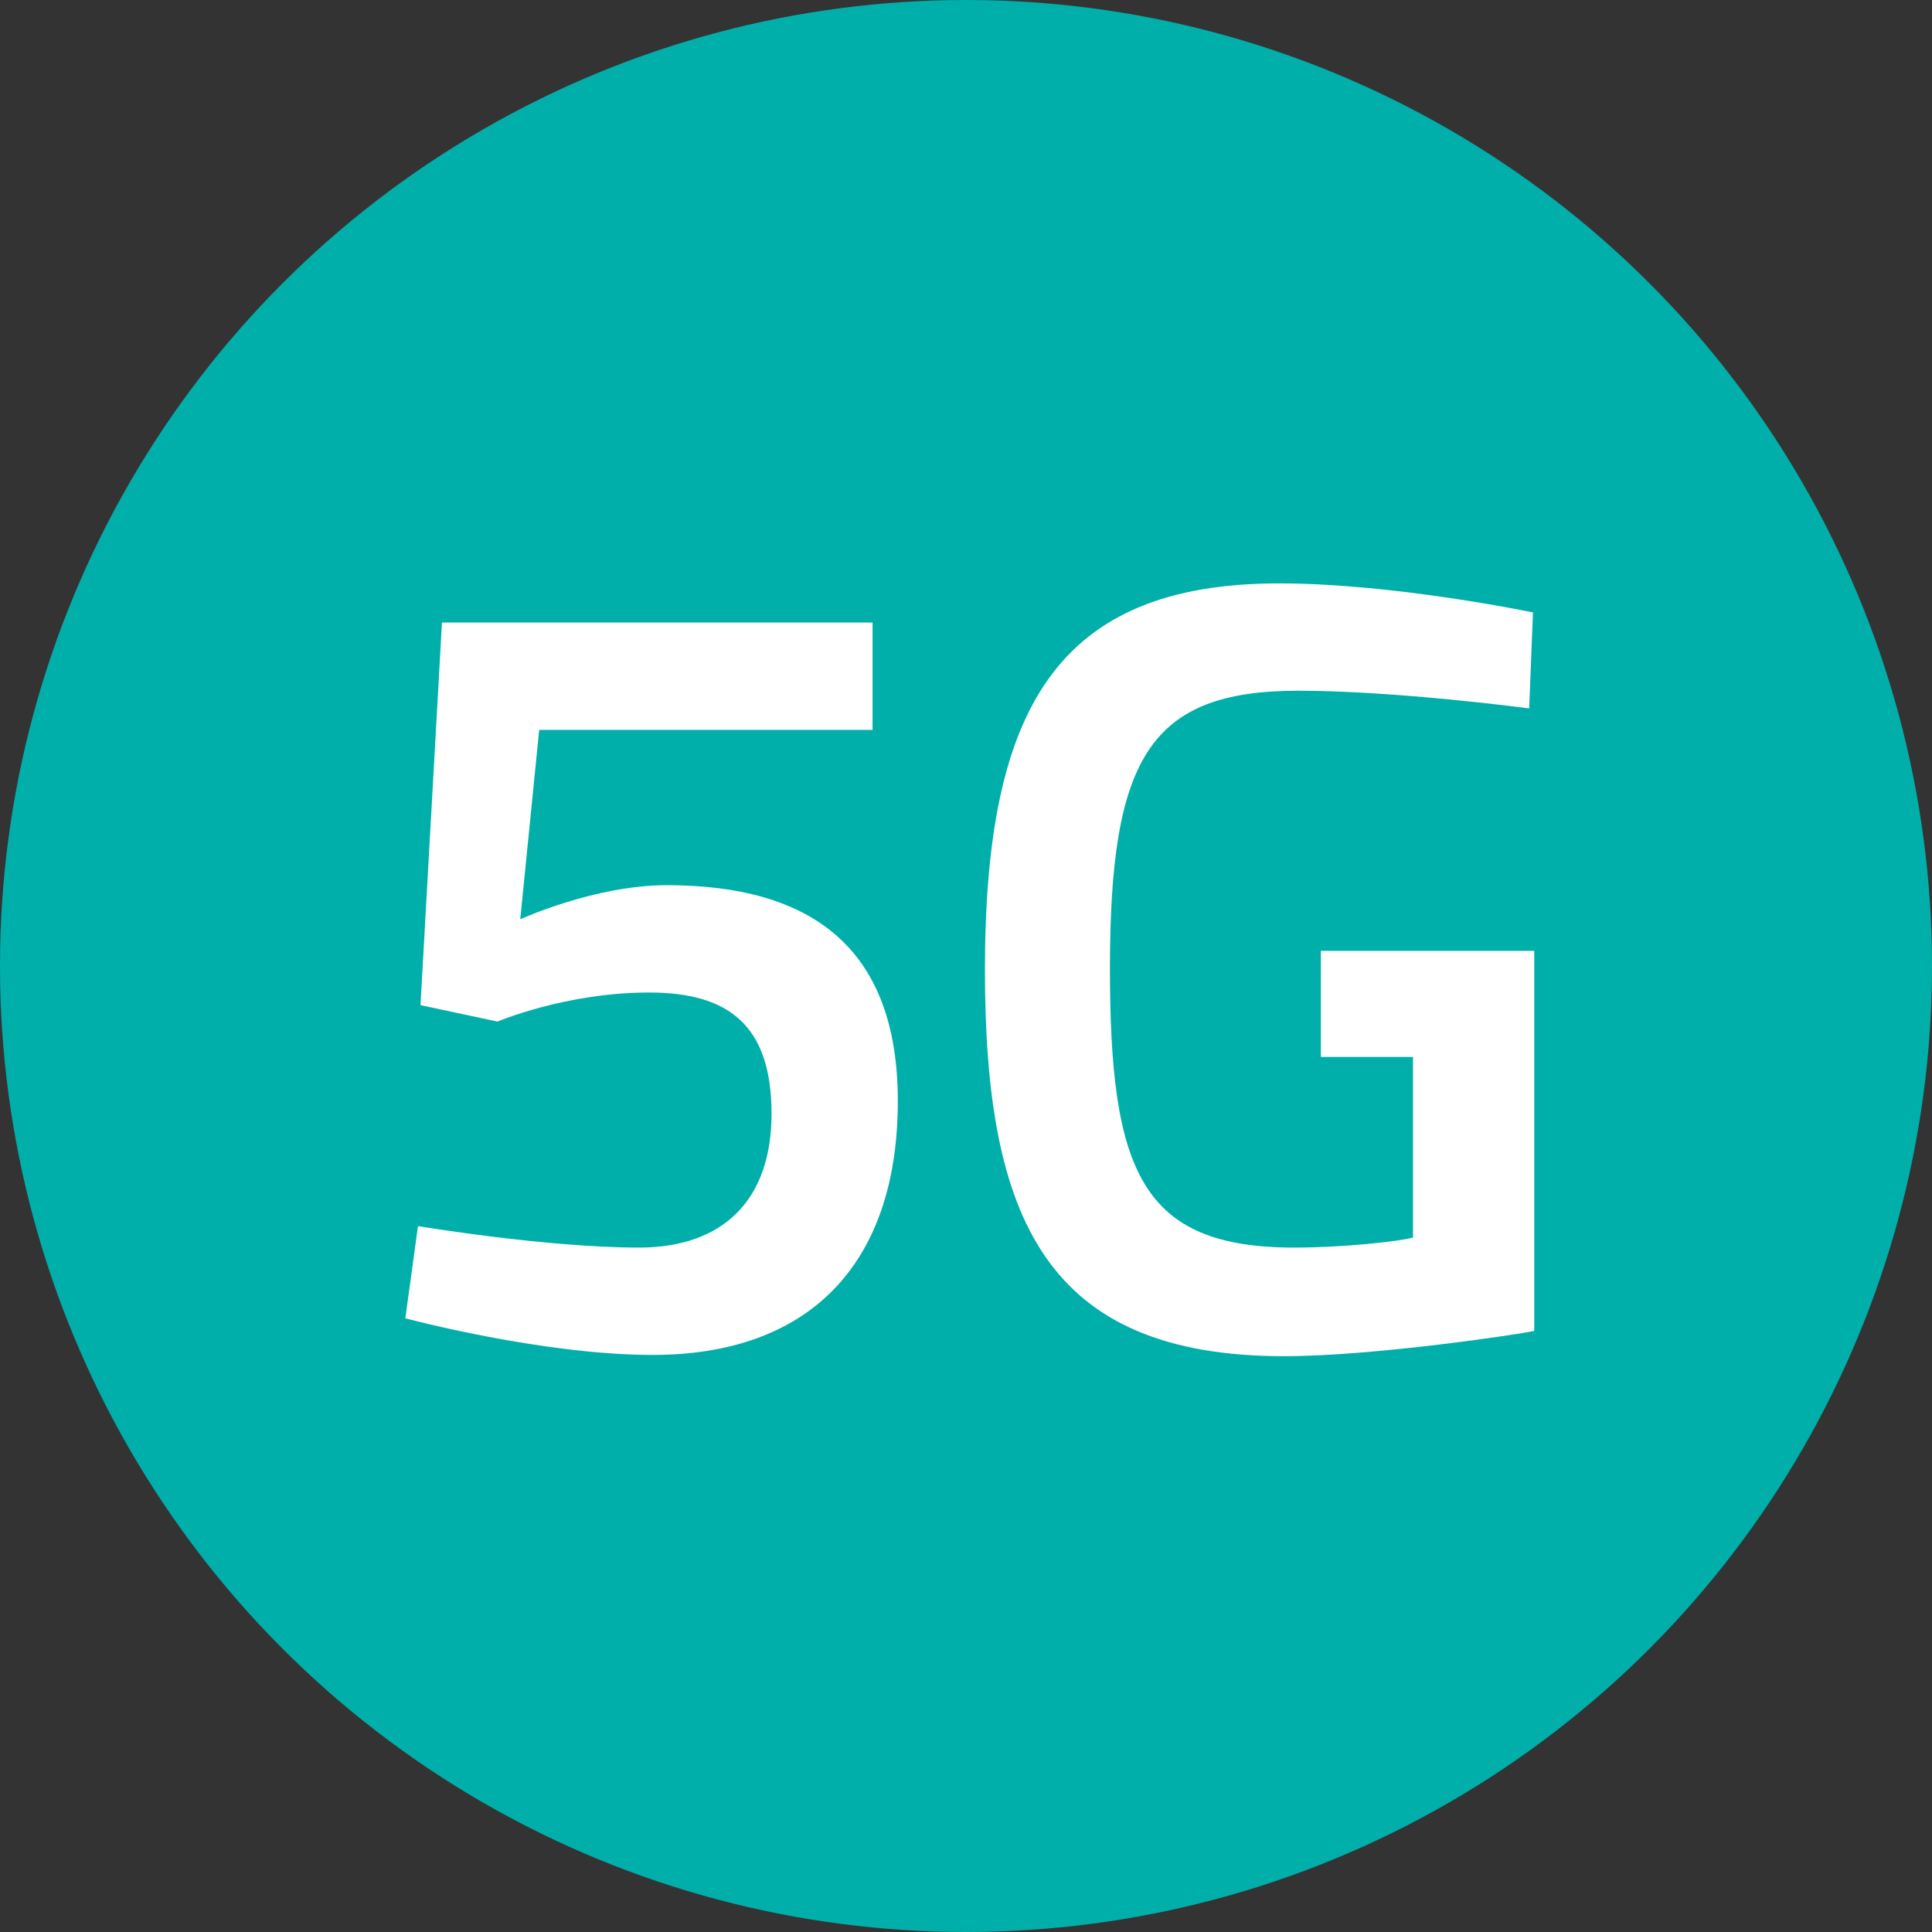
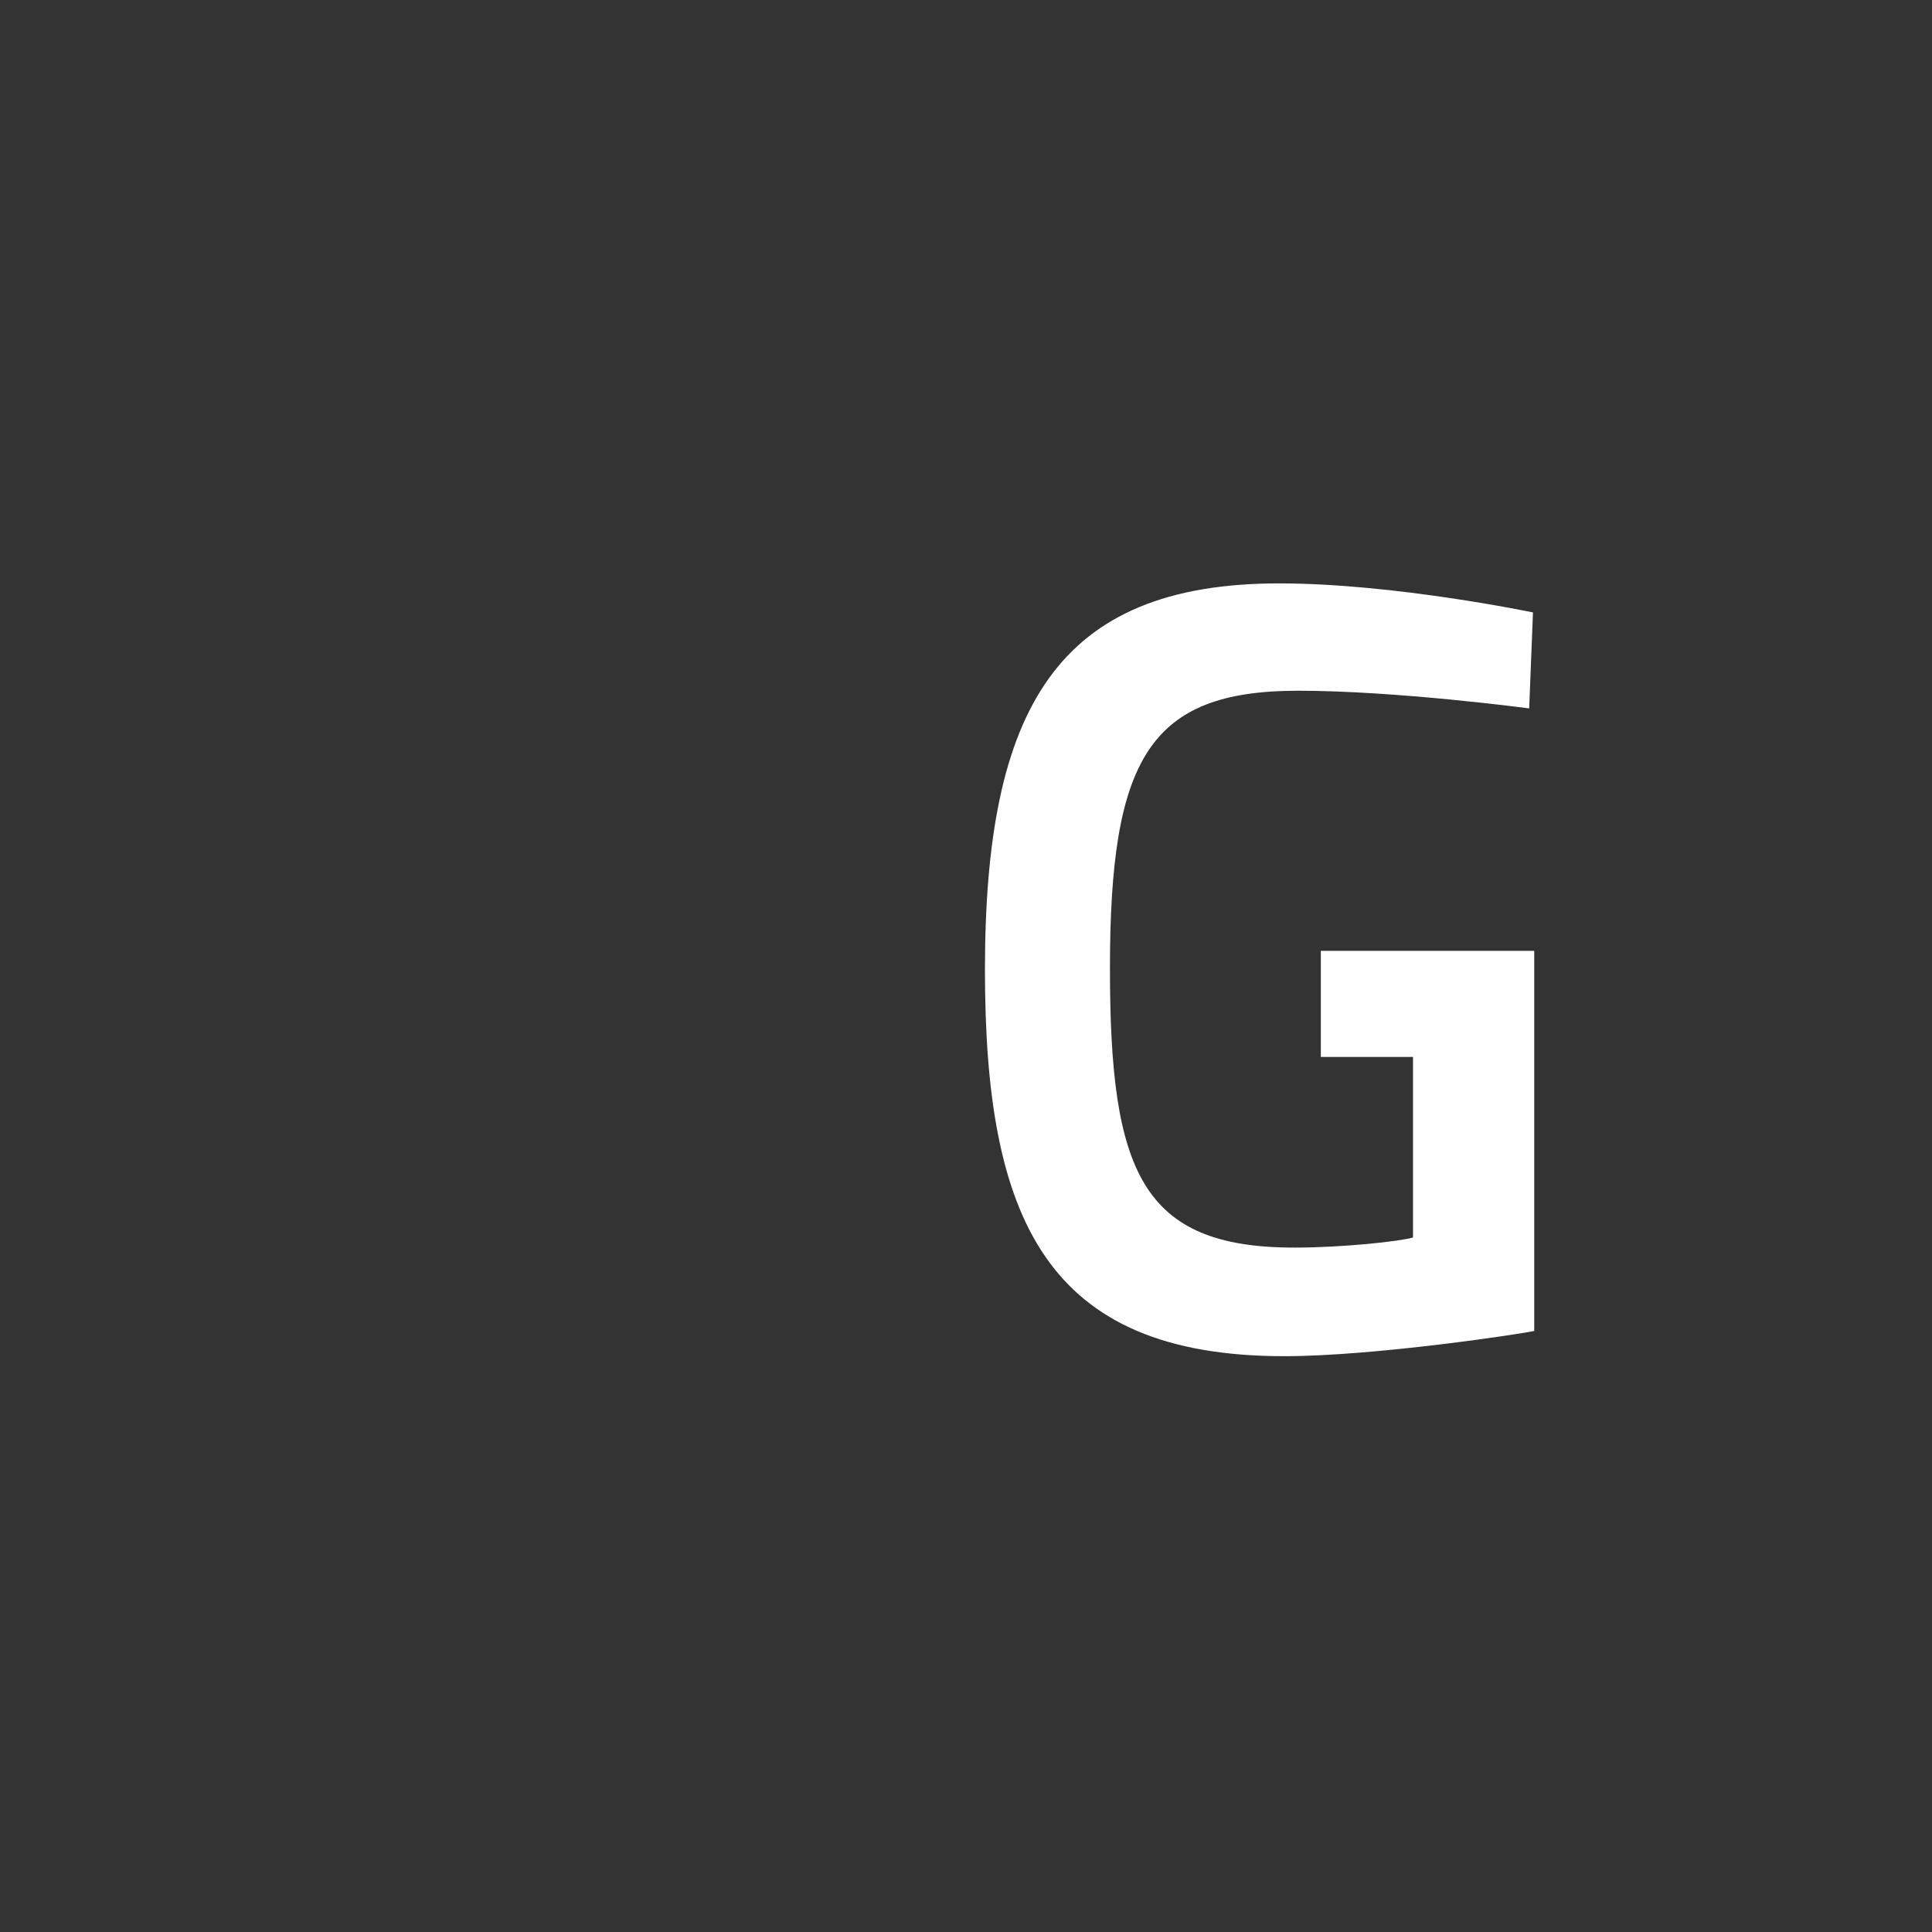
<svg xmlns="http://www.w3.org/2000/svg" version="1.1" id="Worldwide" x="0px" y="0px" viewBox="0 0 153 153" style="enable-background:new 0 0 153 153;" xml:space="preserve">
  <rect x="0" y="0" width="153" height="153" fill="#333333" stroke="none" />
  <style type="text/css">
	.st0{fill:#00AFAA;}
	.st1{fill:#FFFFFF;}
</style>
-   <circle class="st0" cx="76.5" cy="76.5" r="76.5" />
  <g>
    <g>
-       <path class="st1" d="M69.1,49.3v8.5H42.7l-1.5,15c0,0,5.9-2.7,11.6-2.7c11.4,0,18.3,4.9,18.3,17.1c0,13-7.1,20.1-19.4,20.1    c-8.8,0-19.6-2.9-19.6-2.9l1-7.3c0,0,10.2,1.7,17.5,1.7c6.7,0,10.5-3.8,10.5-10.6c0-7.1-3.5-9.6-9.7-9.6c-6.6,0-12,2.3-12,2.3    l-6.1-1.3L35,49.3H69.1z" />
      <path class="st1" d="M104.6,75.3h16.9v30.1c-0.8,0.2-12.6,2-19.8,2C82.8,107.4,78,96.5,78,76.8c0-20.7,5.7-30.6,23.3-30.6    c9.1,0,20.1,2.3,20.1,2.3l-0.3,7.6c0,0-10.5-1.4-18.3-1.4c-11.8,0-14.9,5.4-14.9,22c0,16.1,2.5,22.1,14.6,22.1    c3.9,0,8.4-0.5,9.4-0.8V83.7h-7.3V75.3z" />
    </g>
  </g>
</svg>